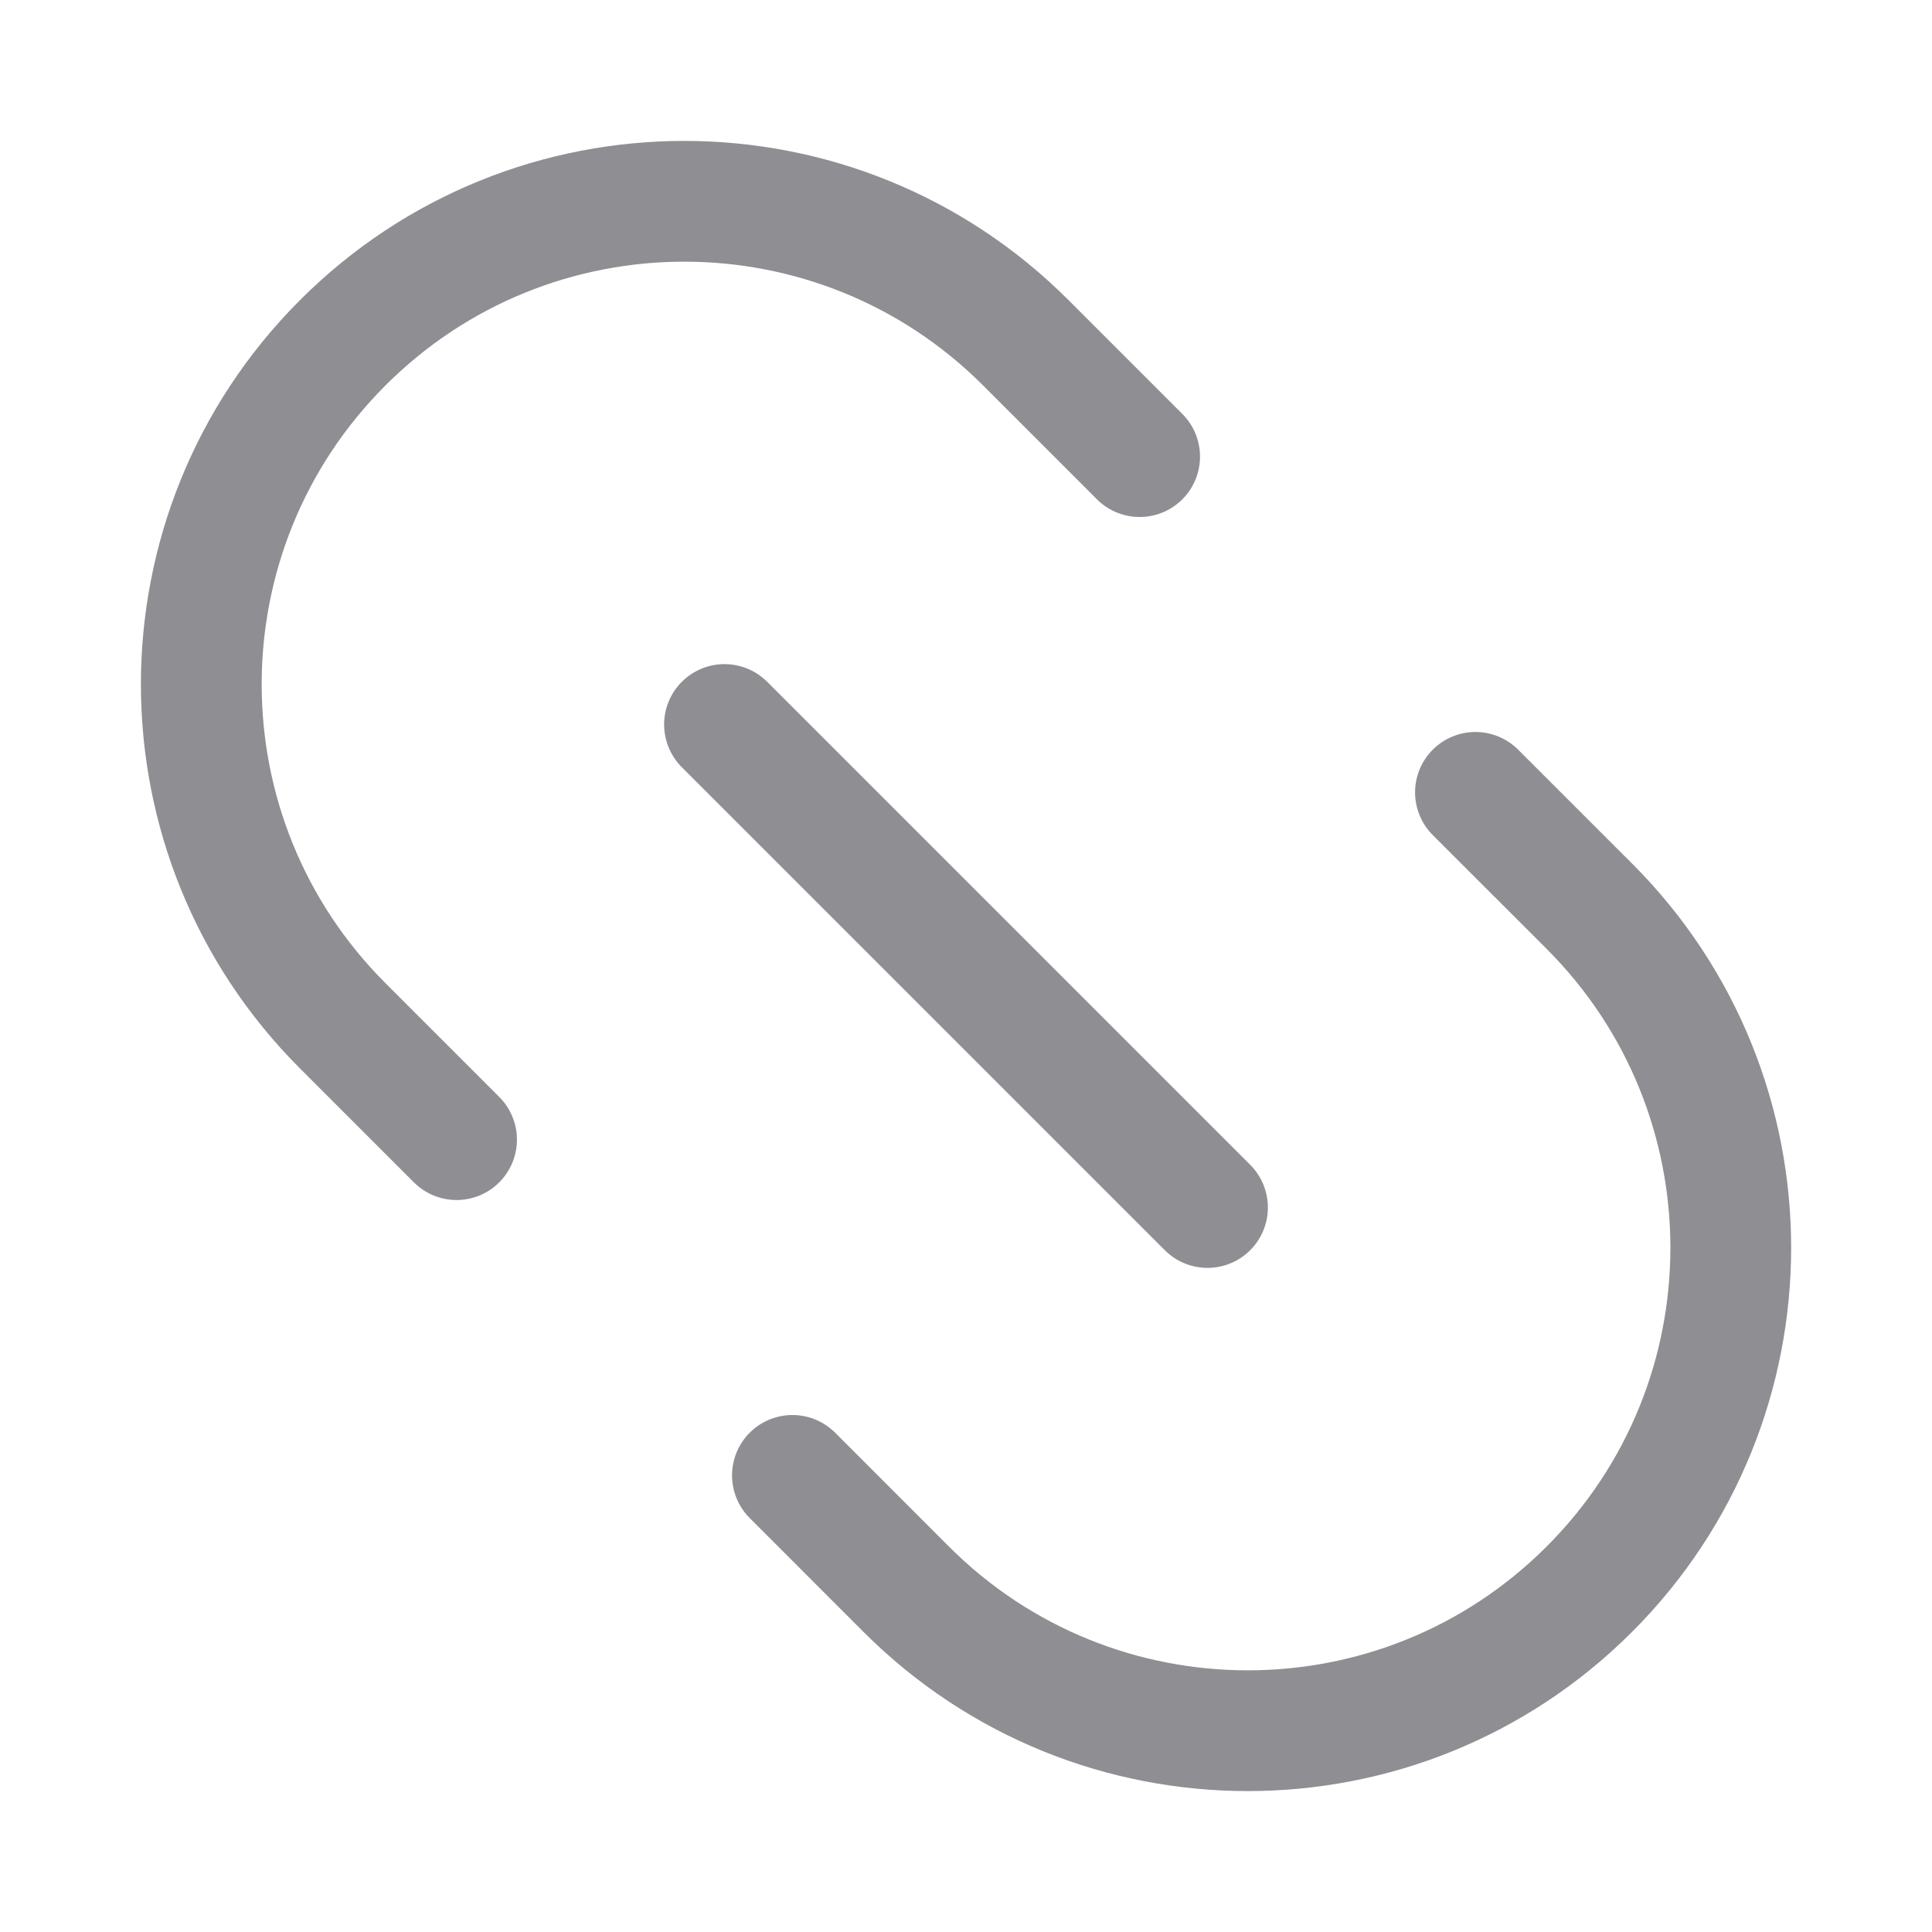
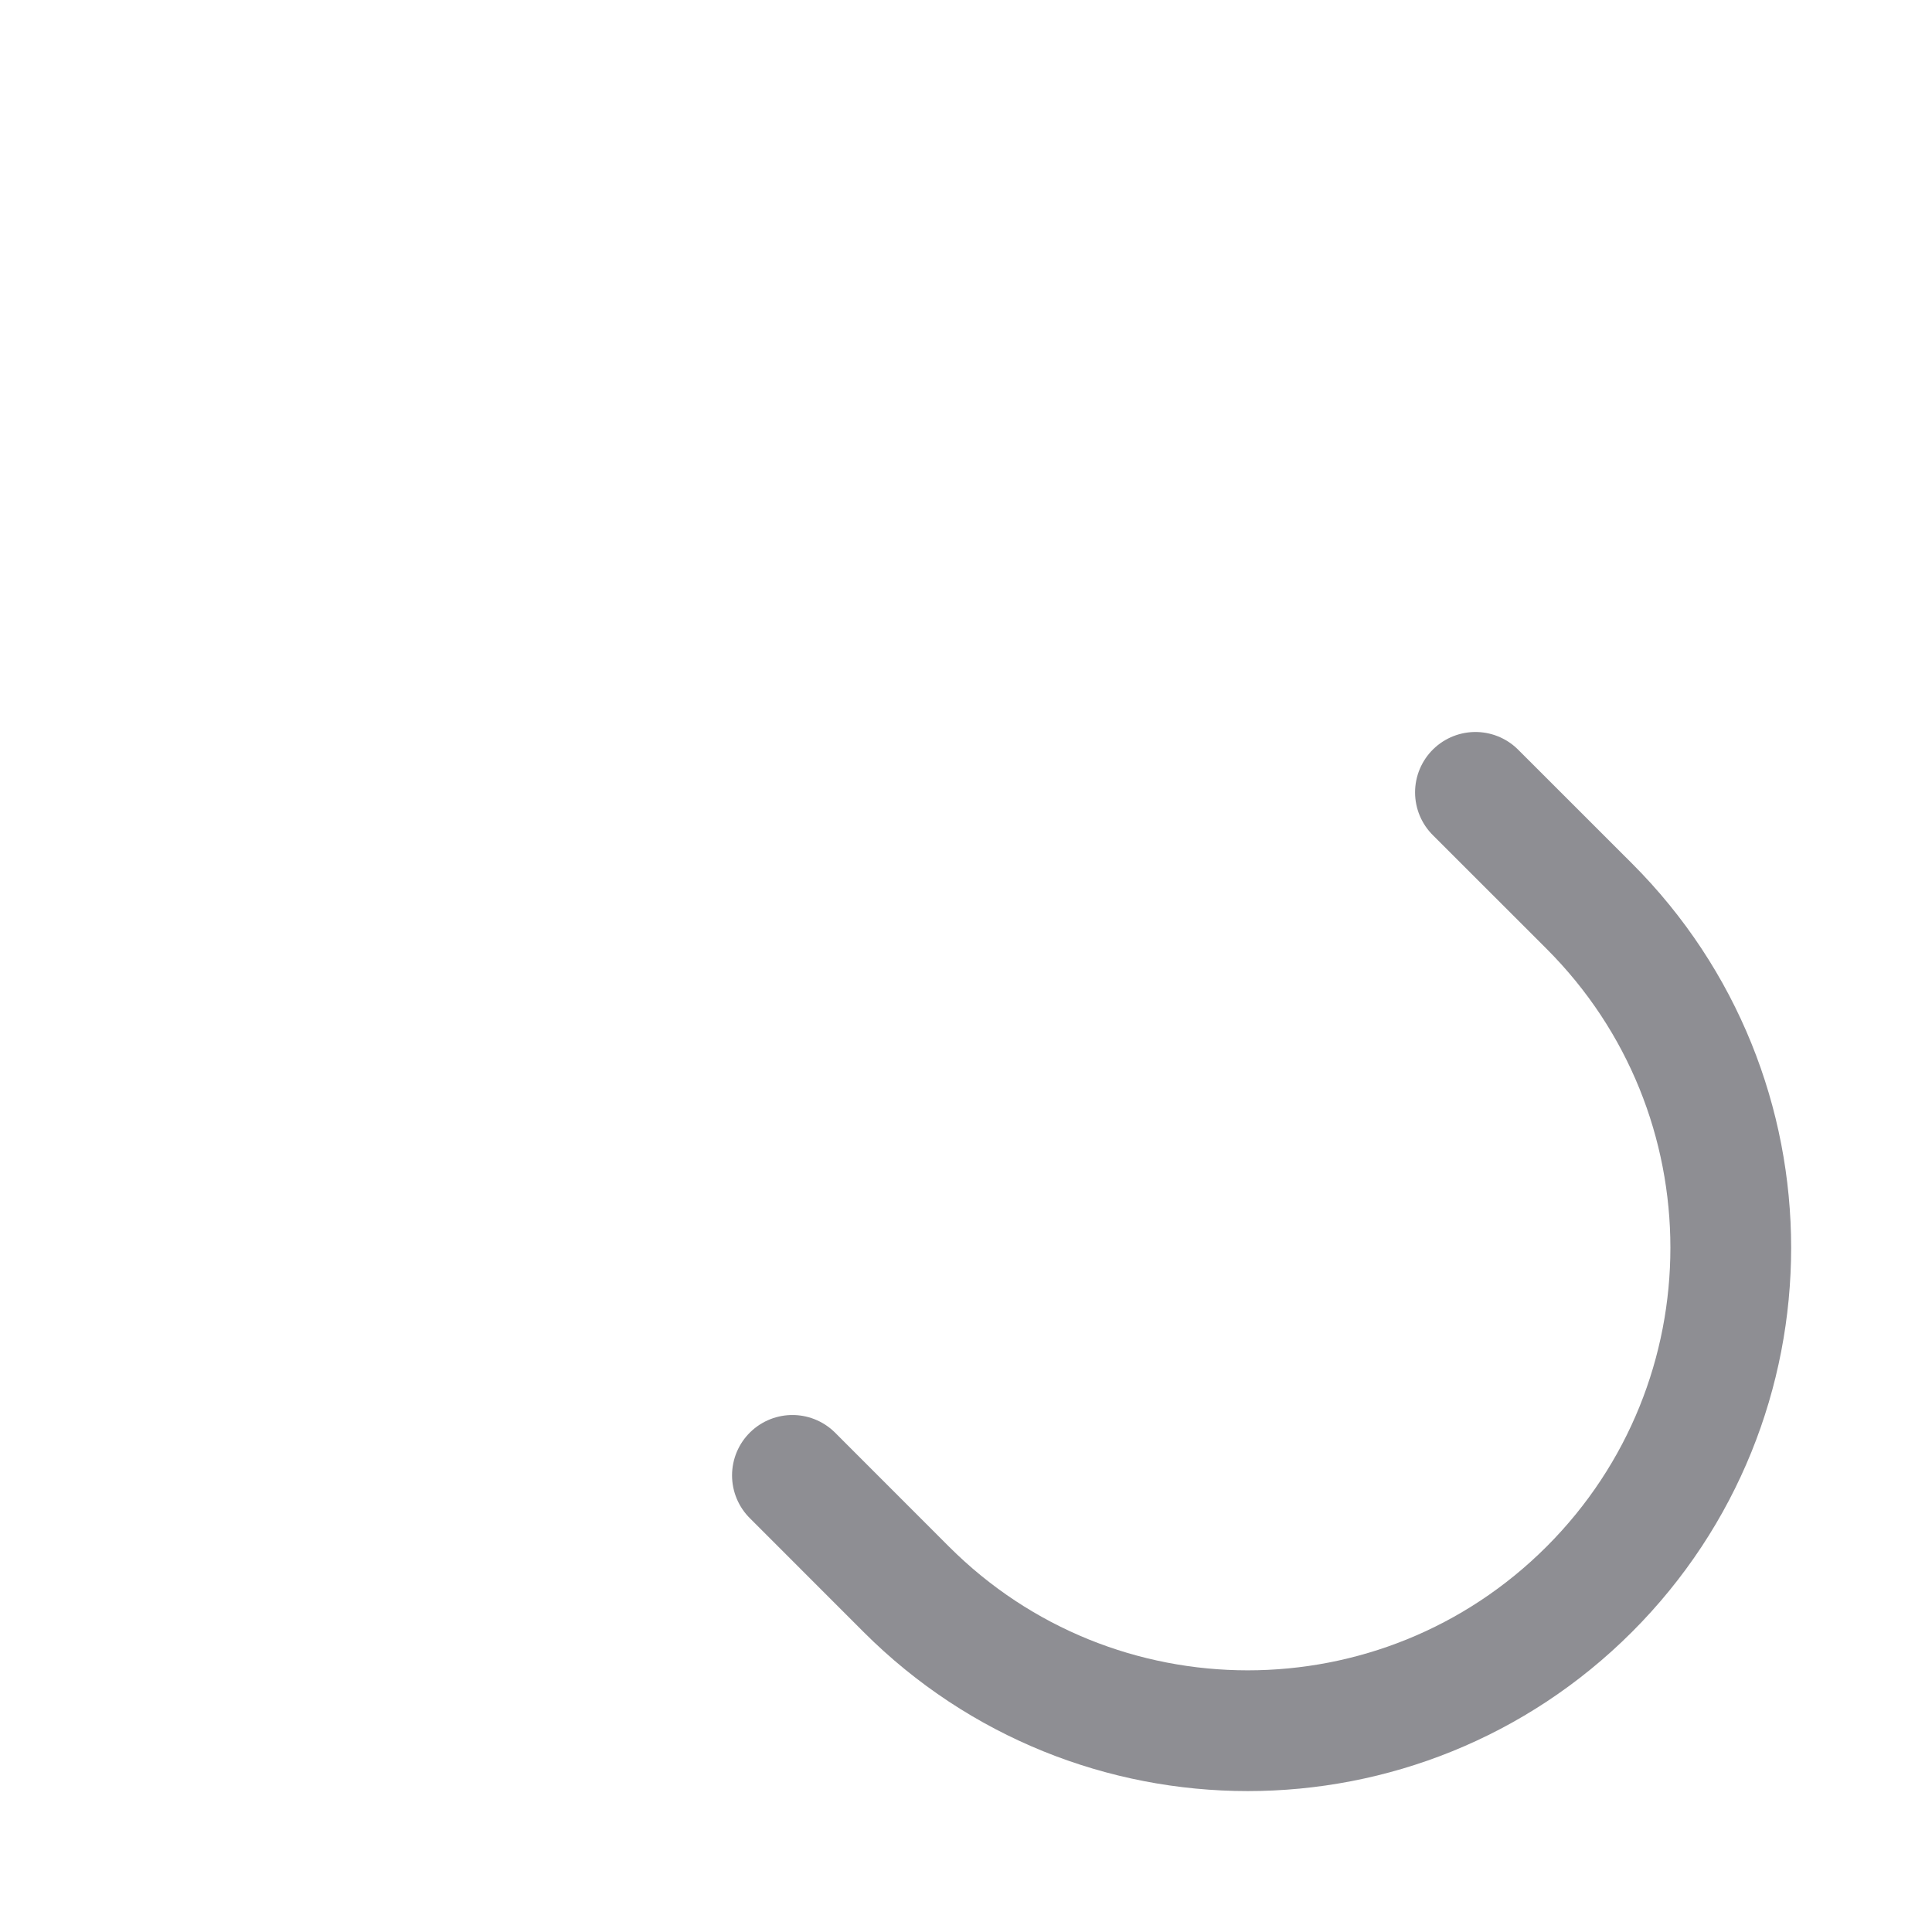
<svg xmlns="http://www.w3.org/2000/svg" width="32" height="32" viewBox="0 0 32 32" fill="none">
-   <path d="M7.562 18.876L5.677 16.991C2.553 13.867 2.553 8.801 5.677 5.677C8.801 2.553 13.866 2.553 16.99 5.677L18.876 7.563" stroke="#8E8E93" stroke-width="2" stroke-miterlimit="10" stroke-linecap="round" stroke-linejoin="round" />
  <path d="M13.125 24.437L15.01 26.323C18.134 29.447 23.2 29.447 26.324 26.323C29.448 23.199 29.448 18.133 26.324 15.009L24.438 13.124" stroke="#8E8E93" stroke-width="2" stroke-miterlimit="10" stroke-linecap="round" stroke-linejoin="round" />
-   <path d="M20 20L12 12" stroke="#8E8E93" stroke-width="2" stroke-miterlimit="10" stroke-linecap="round" stroke-linejoin="round" />
</svg>